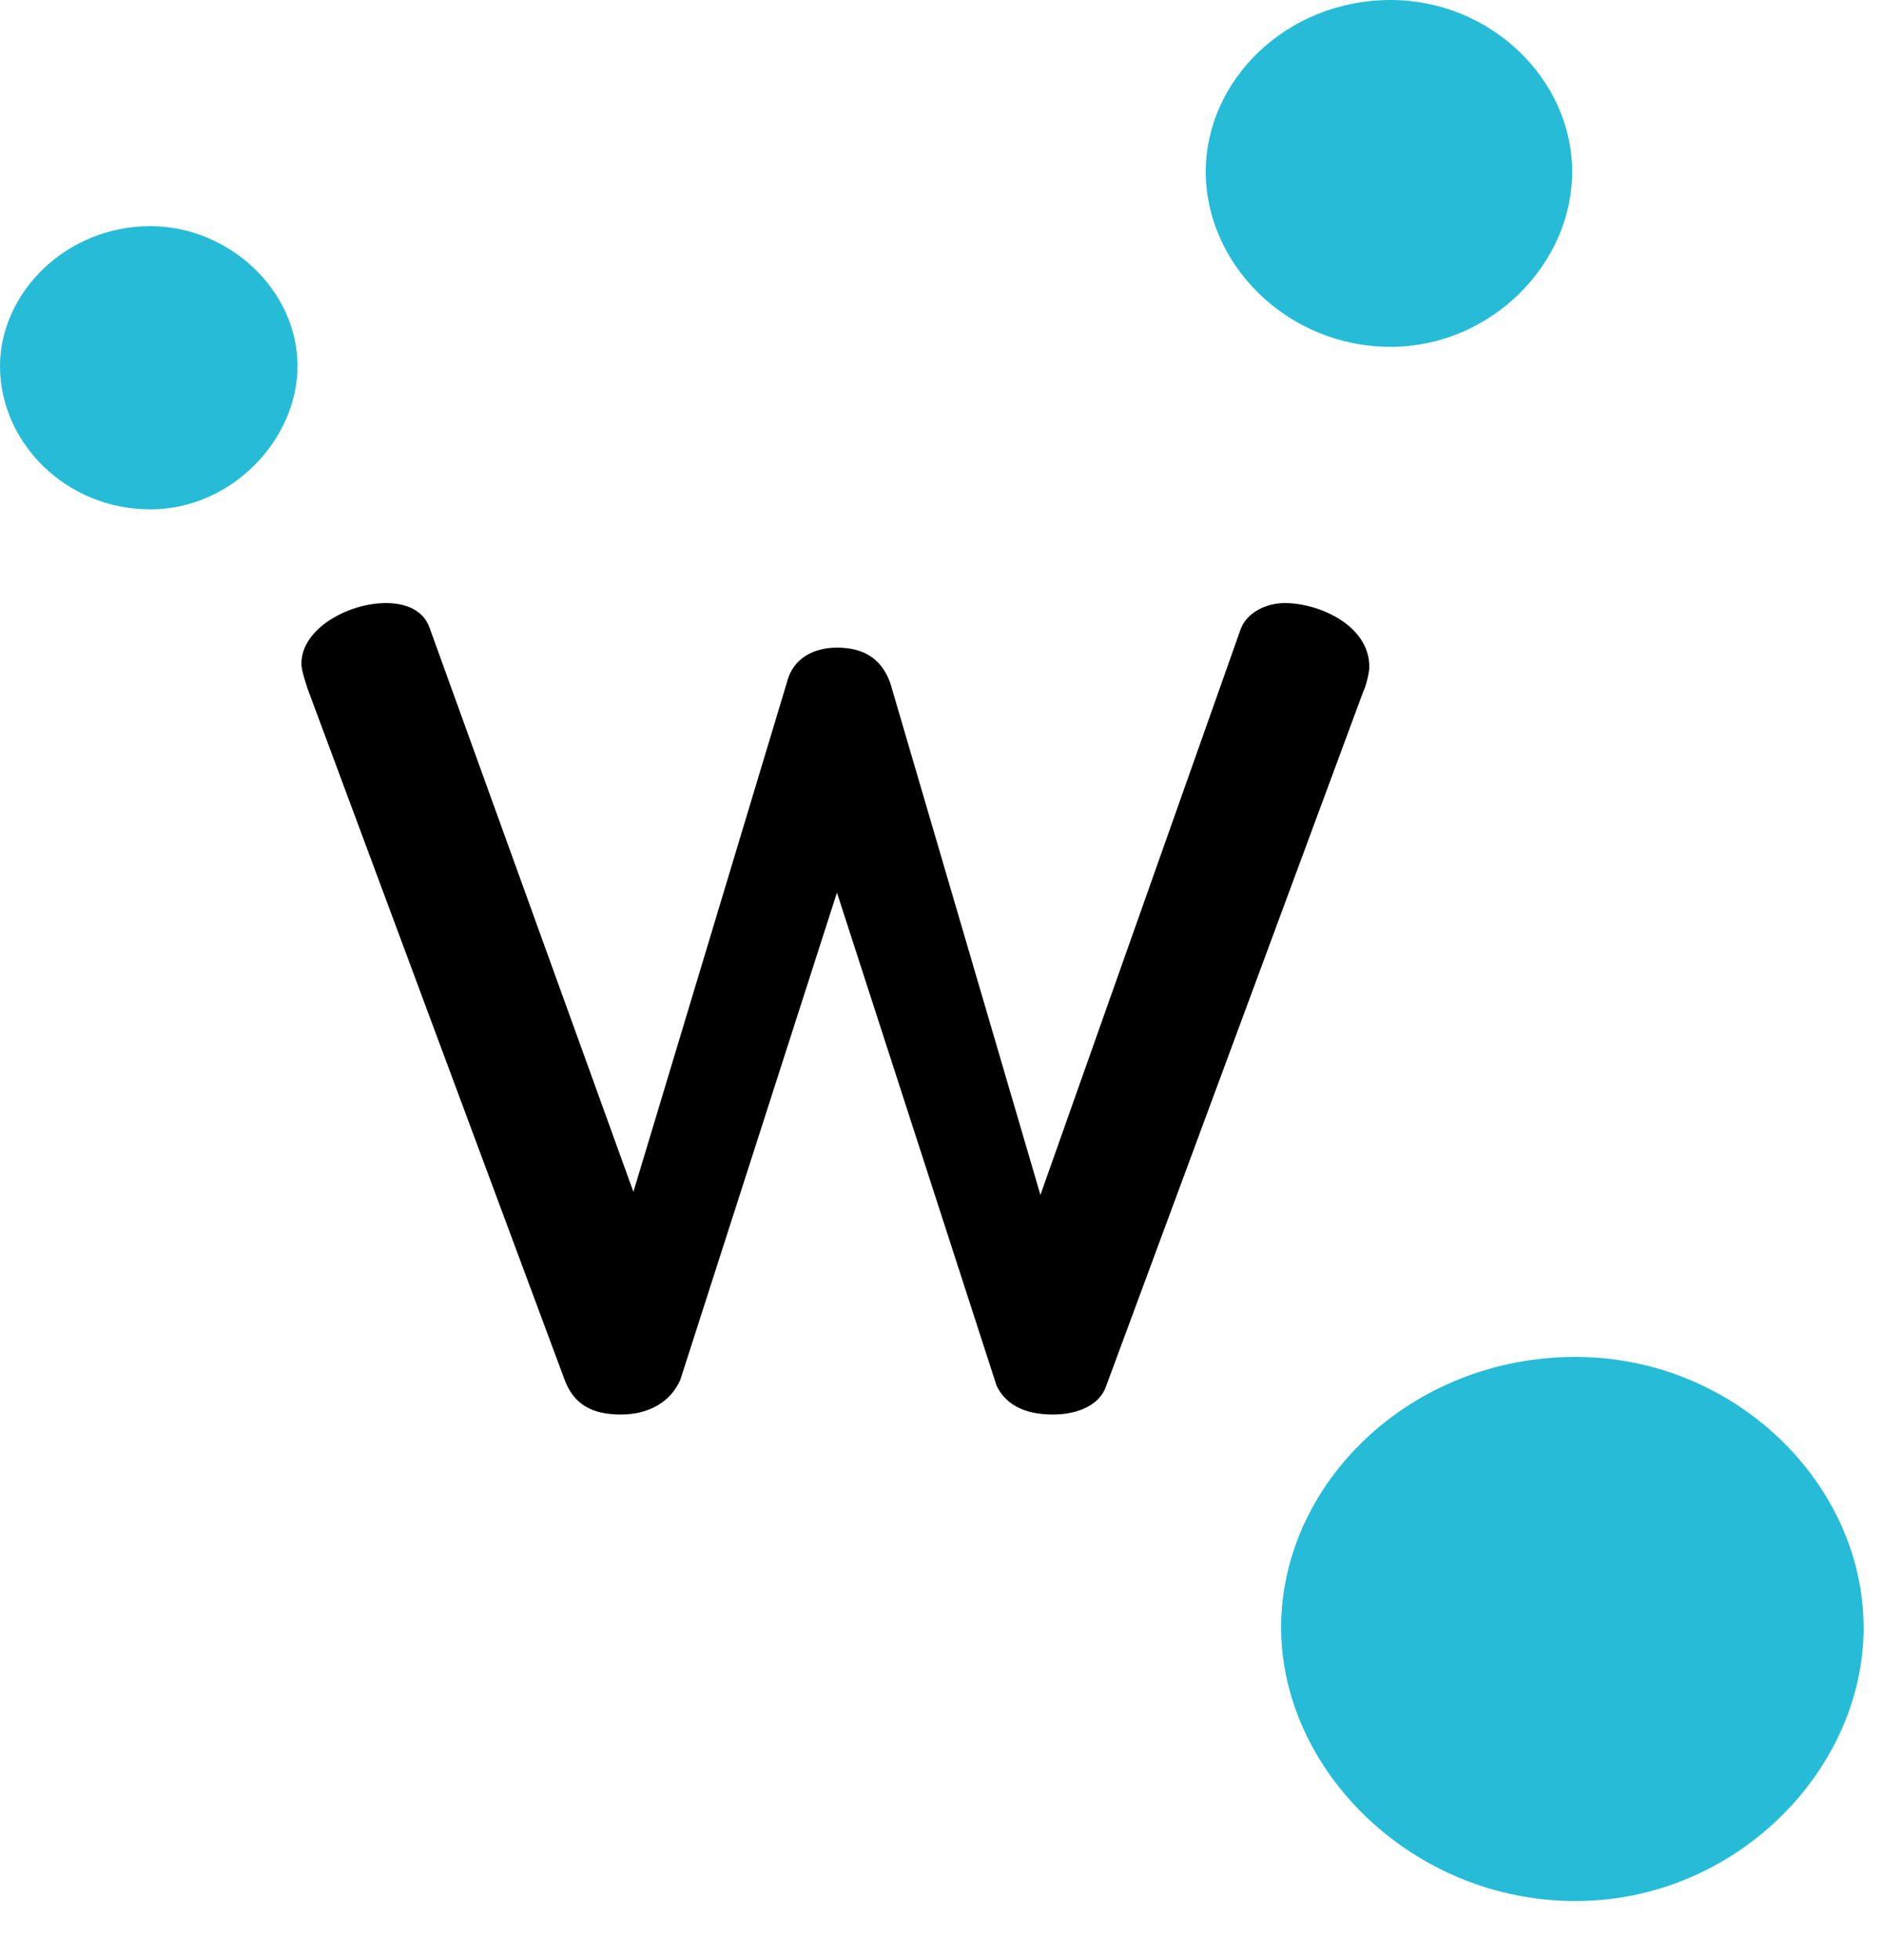
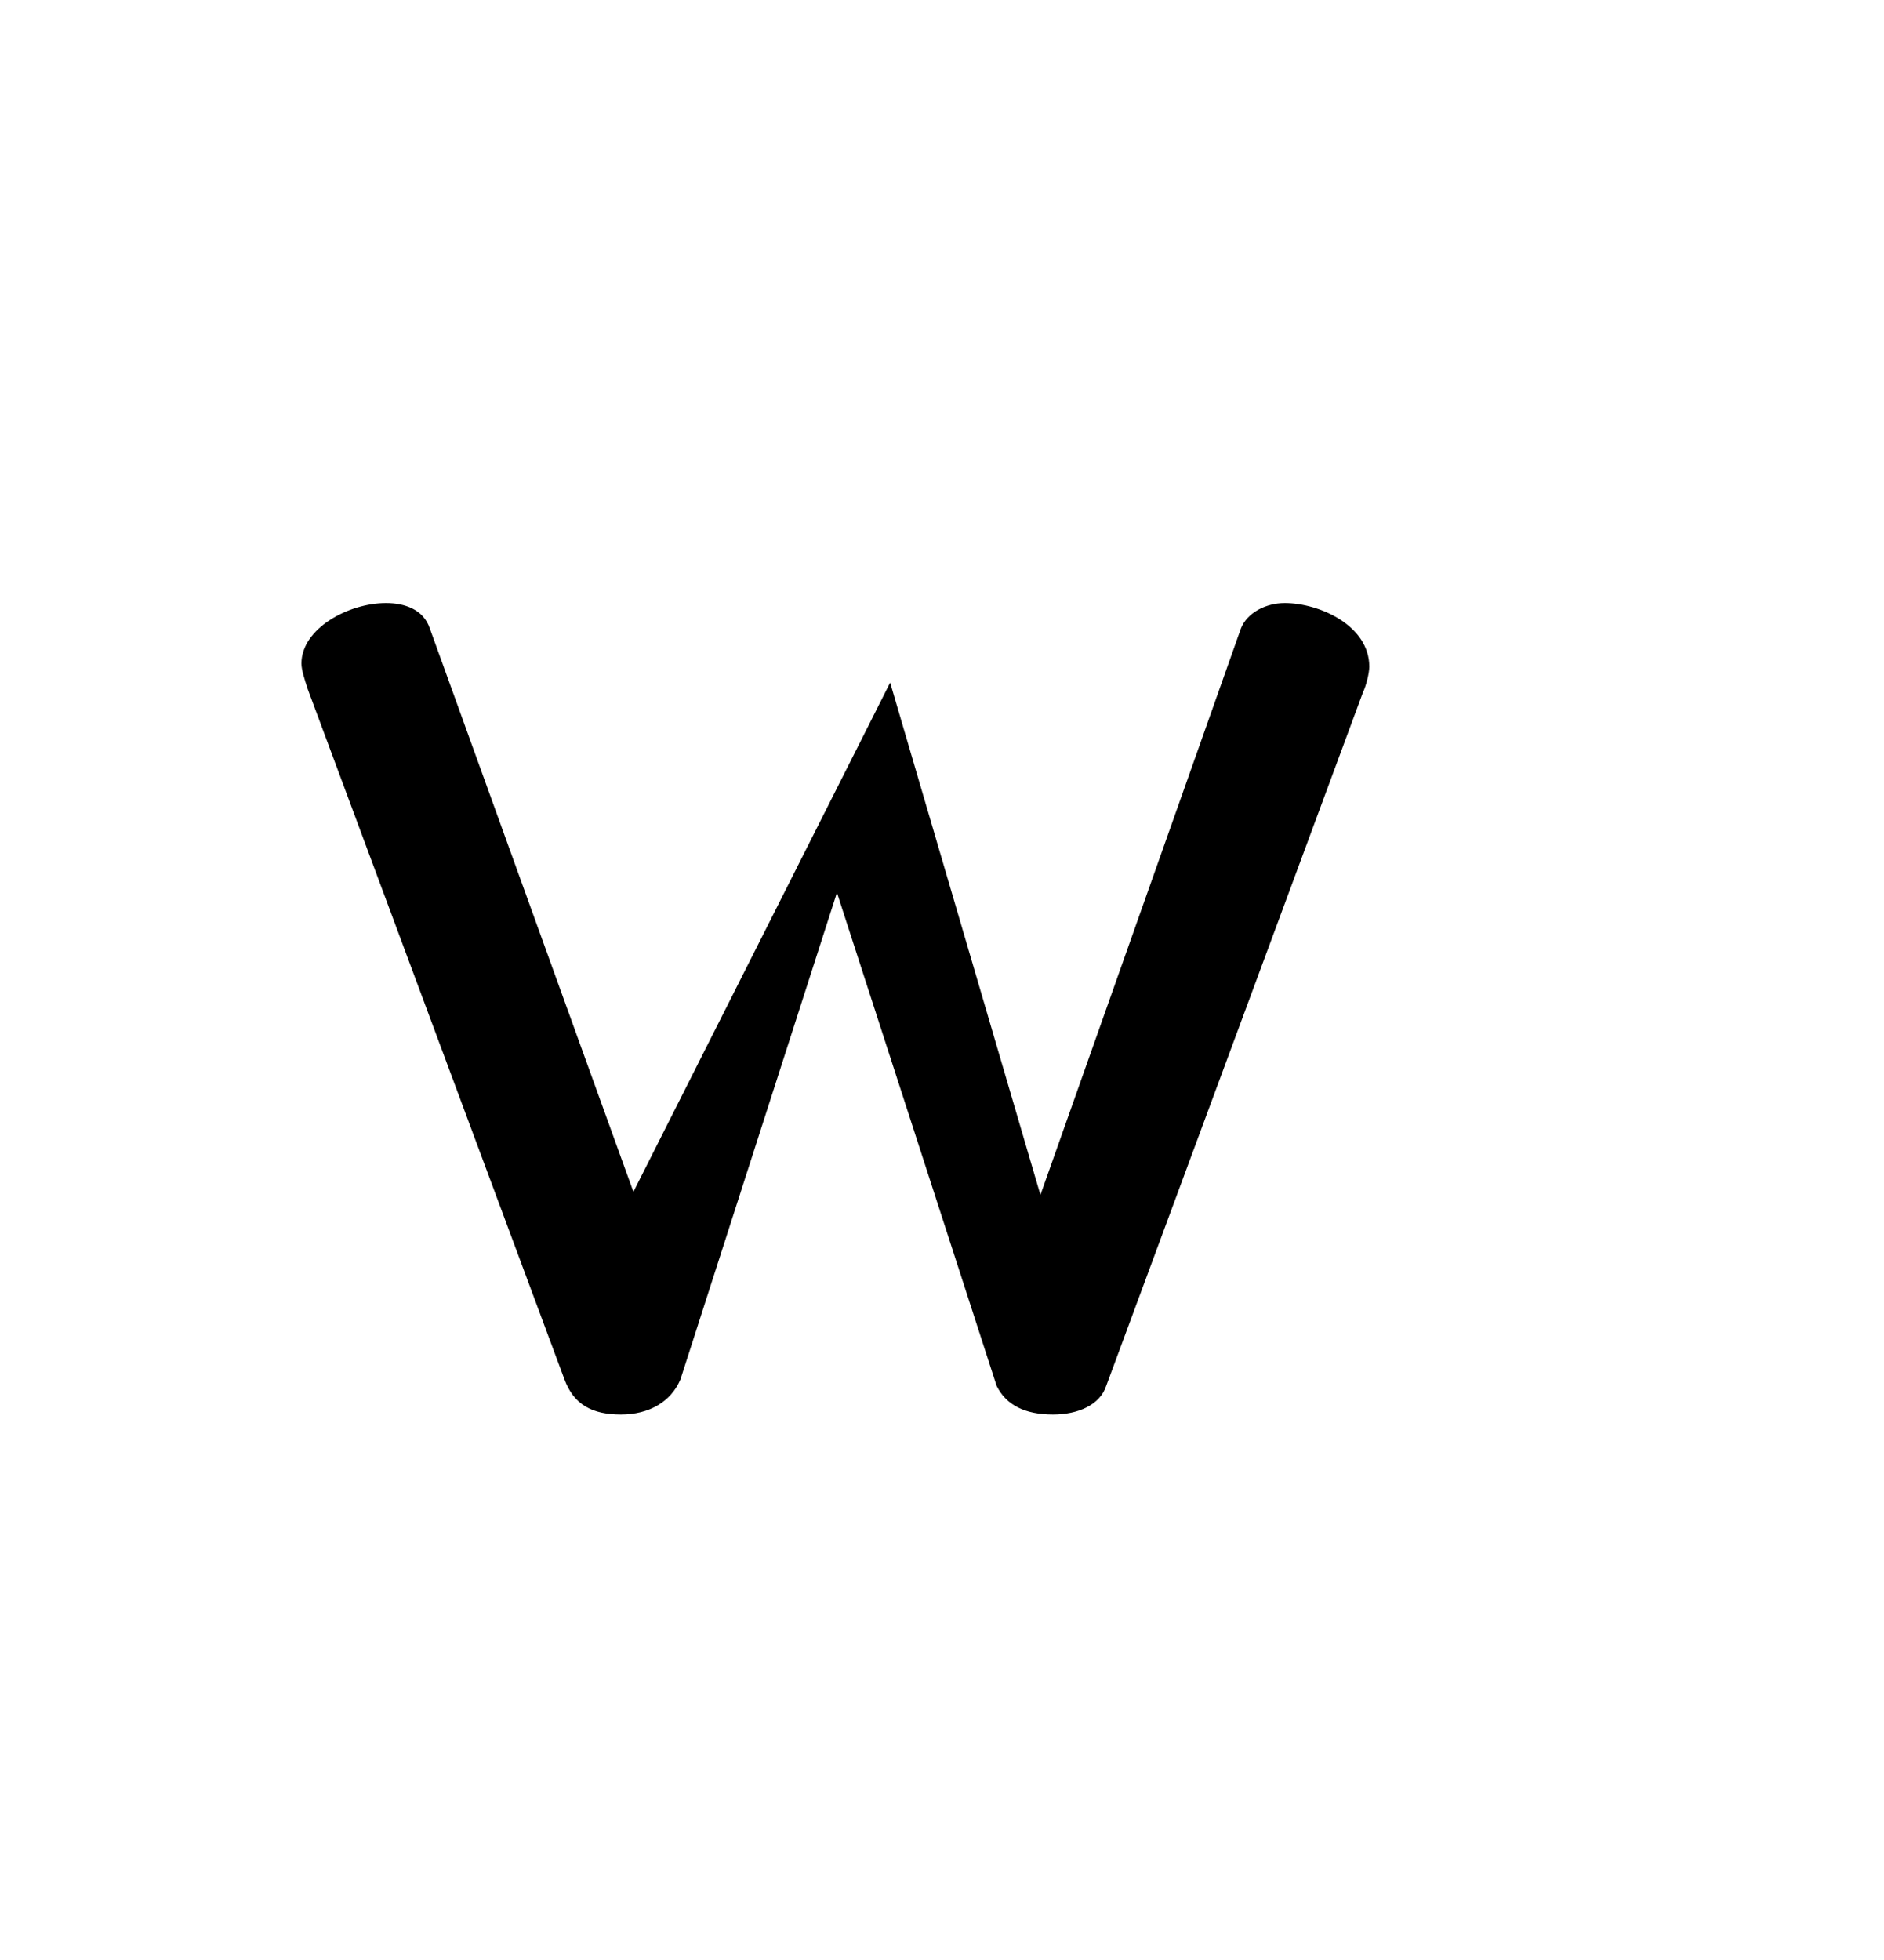
<svg xmlns="http://www.w3.org/2000/svg" viewBox="0 0 25 26" fill="none">
-   <path d="M17.048 8c-.25 0-.499.127-.582.338l-2.66 7.513-1.994-6.796c-.124-.337-.374-.464-.706-.464-.291 0-.582.127-.665.464L8.405 15.81 5.704 8.338C5.62 8.084 5.37 8 5.122 8 4.623 8 4 8.338 4 8.802c0 .084.042.211.083.338l3.408 9.16c.124.337.374.464.748.464s.664-.169.79-.465l2.077-6.458 2.119 6.543c.125.253.374.38.748.38.332 0 .623-.127.706-.38l3.408-9.202c.041-.085.083-.253.083-.338 0-.548-.665-.844-1.122-.844z" fill="#000" />
-   <path d="M24.73 21.588c0 1.9-1.705 3.63-3.824 3.63-2.16 0-3.906-1.73-3.906-3.63S18.704 18 20.906 18c2.12 0 3.823 1.689 3.823 3.588zM20.862 2.28c0 1.224-1.08 2.321-2.41 2.321C17.08 4.601 16 3.504 16 2.279 16 1.055 17.08 0 18.452 0c1.33 0 2.41 1.055 2.41 2.28zM3.948 4.857c0 .971-.873 1.9-1.953 1.9C.873 6.757 0 5.87 0 4.857 0 3.887.873 3 1.995 3c1.038 0 1.953.844 1.953 1.857z" fill="#26BCD7" />
+   <path d="M17.048 8c-.25 0-.499.127-.582.338l-2.66 7.513-1.994-6.796L8.405 15.81 5.704 8.338C5.62 8.084 5.37 8 5.122 8 4.623 8 4 8.338 4 8.802c0 .084.042.211.083.338l3.408 9.16c.124.337.374.464.748.464s.664-.169.79-.465l2.077-6.458 2.119 6.543c.125.253.374.38.748.38.332 0 .623-.127.706-.38l3.408-9.202c.041-.085.083-.253.083-.338 0-.548-.665-.844-1.122-.844z" fill="#000" />
</svg>